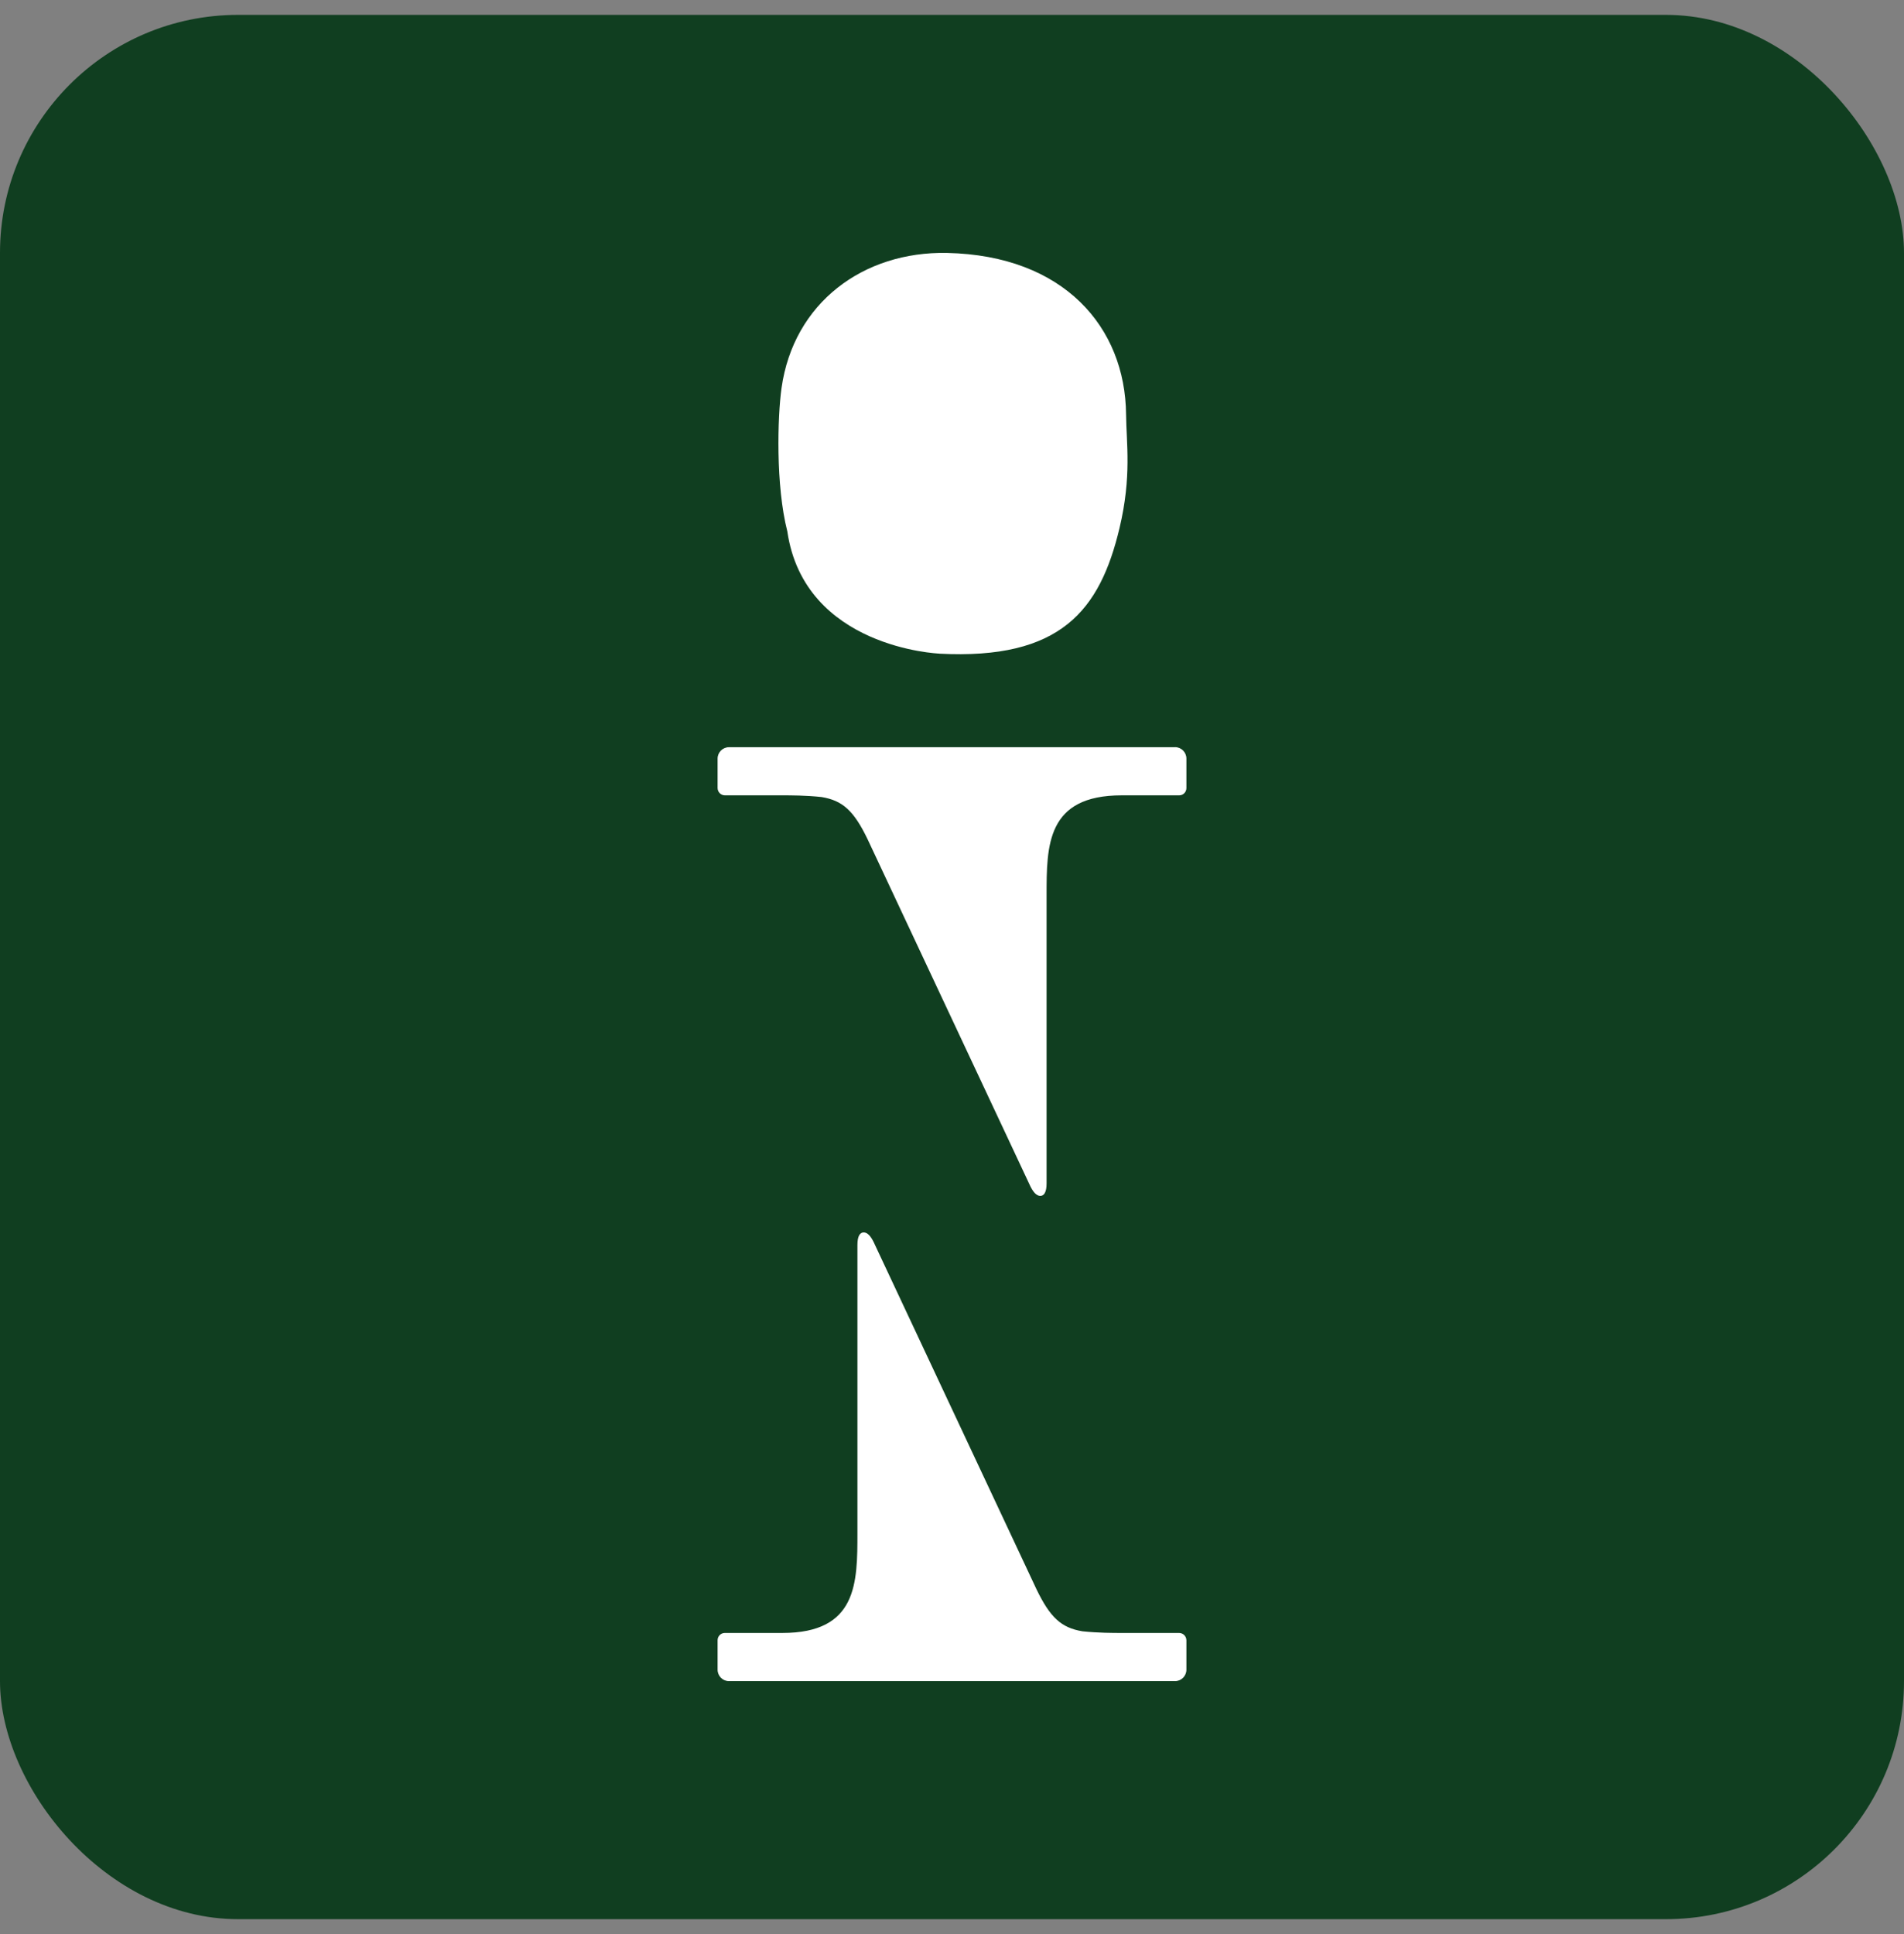
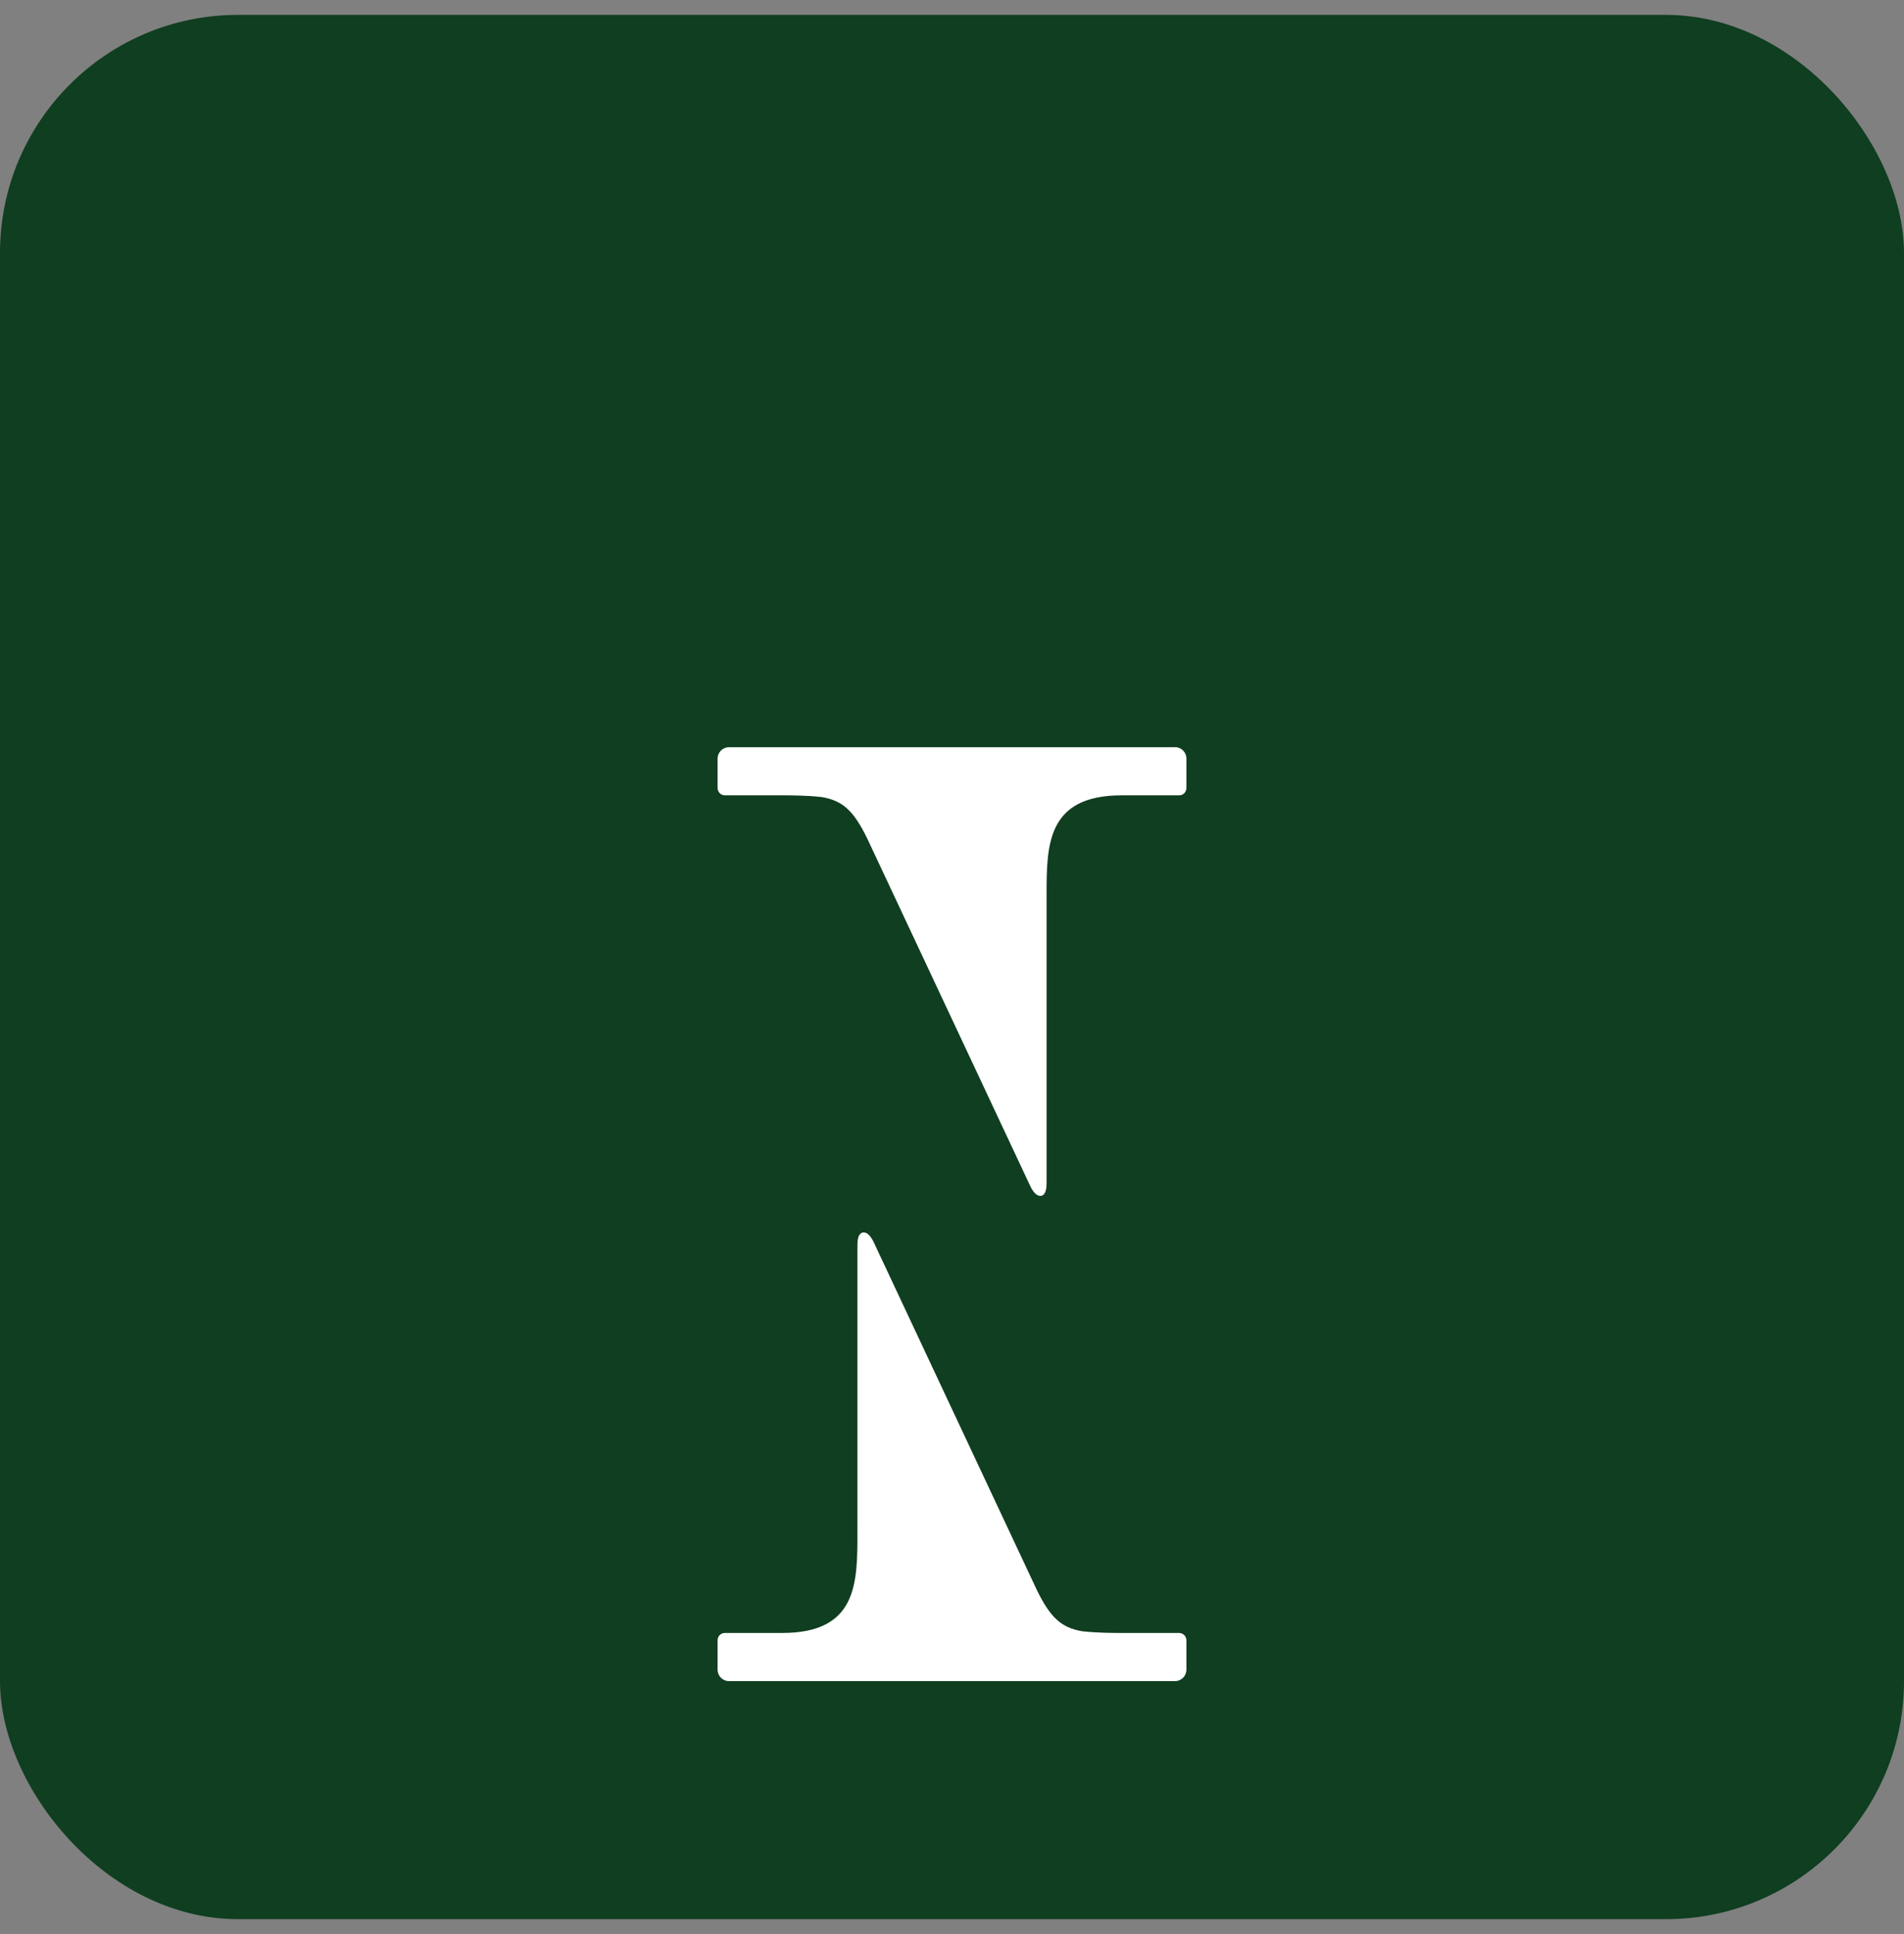
<svg xmlns="http://www.w3.org/2000/svg" width="64" height="65" viewBox="0 0 64 65" fill="none">
  <rect x="0" y="0" width="64" height="65" fill="#808080" stroke="none" />
  <rect y="0.5" width="64" height="64" rx="8" fill="#103E20" />
  <path d="M39.495 25.112H24.505C24.293 25.112 24.121 25.284 24.121 25.496V26.482C24.121 26.618 24.229 26.73 24.368 26.73C24.938 26.73 26.297 26.73 26.297 26.73C26.584 26.73 27.081 26.73 27.615 26.787C28.325 26.904 28.701 27.248 29.162 28.204L34.589 39.773C34.716 40.067 34.841 40.192 34.968 40.192C35.095 40.192 35.179 40.067 35.179 39.773V30.096C35.179 28.412 35.179 26.73 37.704 26.73C37.704 26.73 39.069 26.73 39.637 26.73C39.772 26.73 39.879 26.62 39.879 26.485V25.494C39.879 25.282 39.707 25.11 39.495 25.11" fill="white" />
-   <path d="M31.566 21.968C35.66 22.184 36.974 20.506 37.631 17.747C38.045 16.006 37.86 14.896 37.851 13.928C37.823 10.999 35.765 8.585 31.834 8.501C29.022 8.443 26.673 10.174 26.27 13.041C26.135 14.002 26.07 16.316 26.464 17.856C27.037 21.784 31.566 21.966 31.566 21.966" fill="white" />
  <path d="M24.505 56.5H39.495C39.707 56.5 39.879 56.328 39.879 56.116V55.13C39.879 54.993 39.771 54.881 39.632 54.881C39.062 54.881 37.703 54.881 37.703 54.881C37.417 54.881 36.919 54.881 36.385 54.825C35.675 54.708 35.299 54.364 34.838 53.408L29.411 41.839C29.284 41.545 29.159 41.42 29.032 41.42C28.905 41.42 28.821 41.545 28.821 41.839V51.516C28.821 53.199 28.821 54.881 26.296 54.881C26.296 54.881 24.931 54.881 24.363 54.881C24.228 54.881 24.121 54.992 24.121 55.125V56.116C24.121 56.328 24.293 56.5 24.505 56.5Z" fill="white" />
</svg>